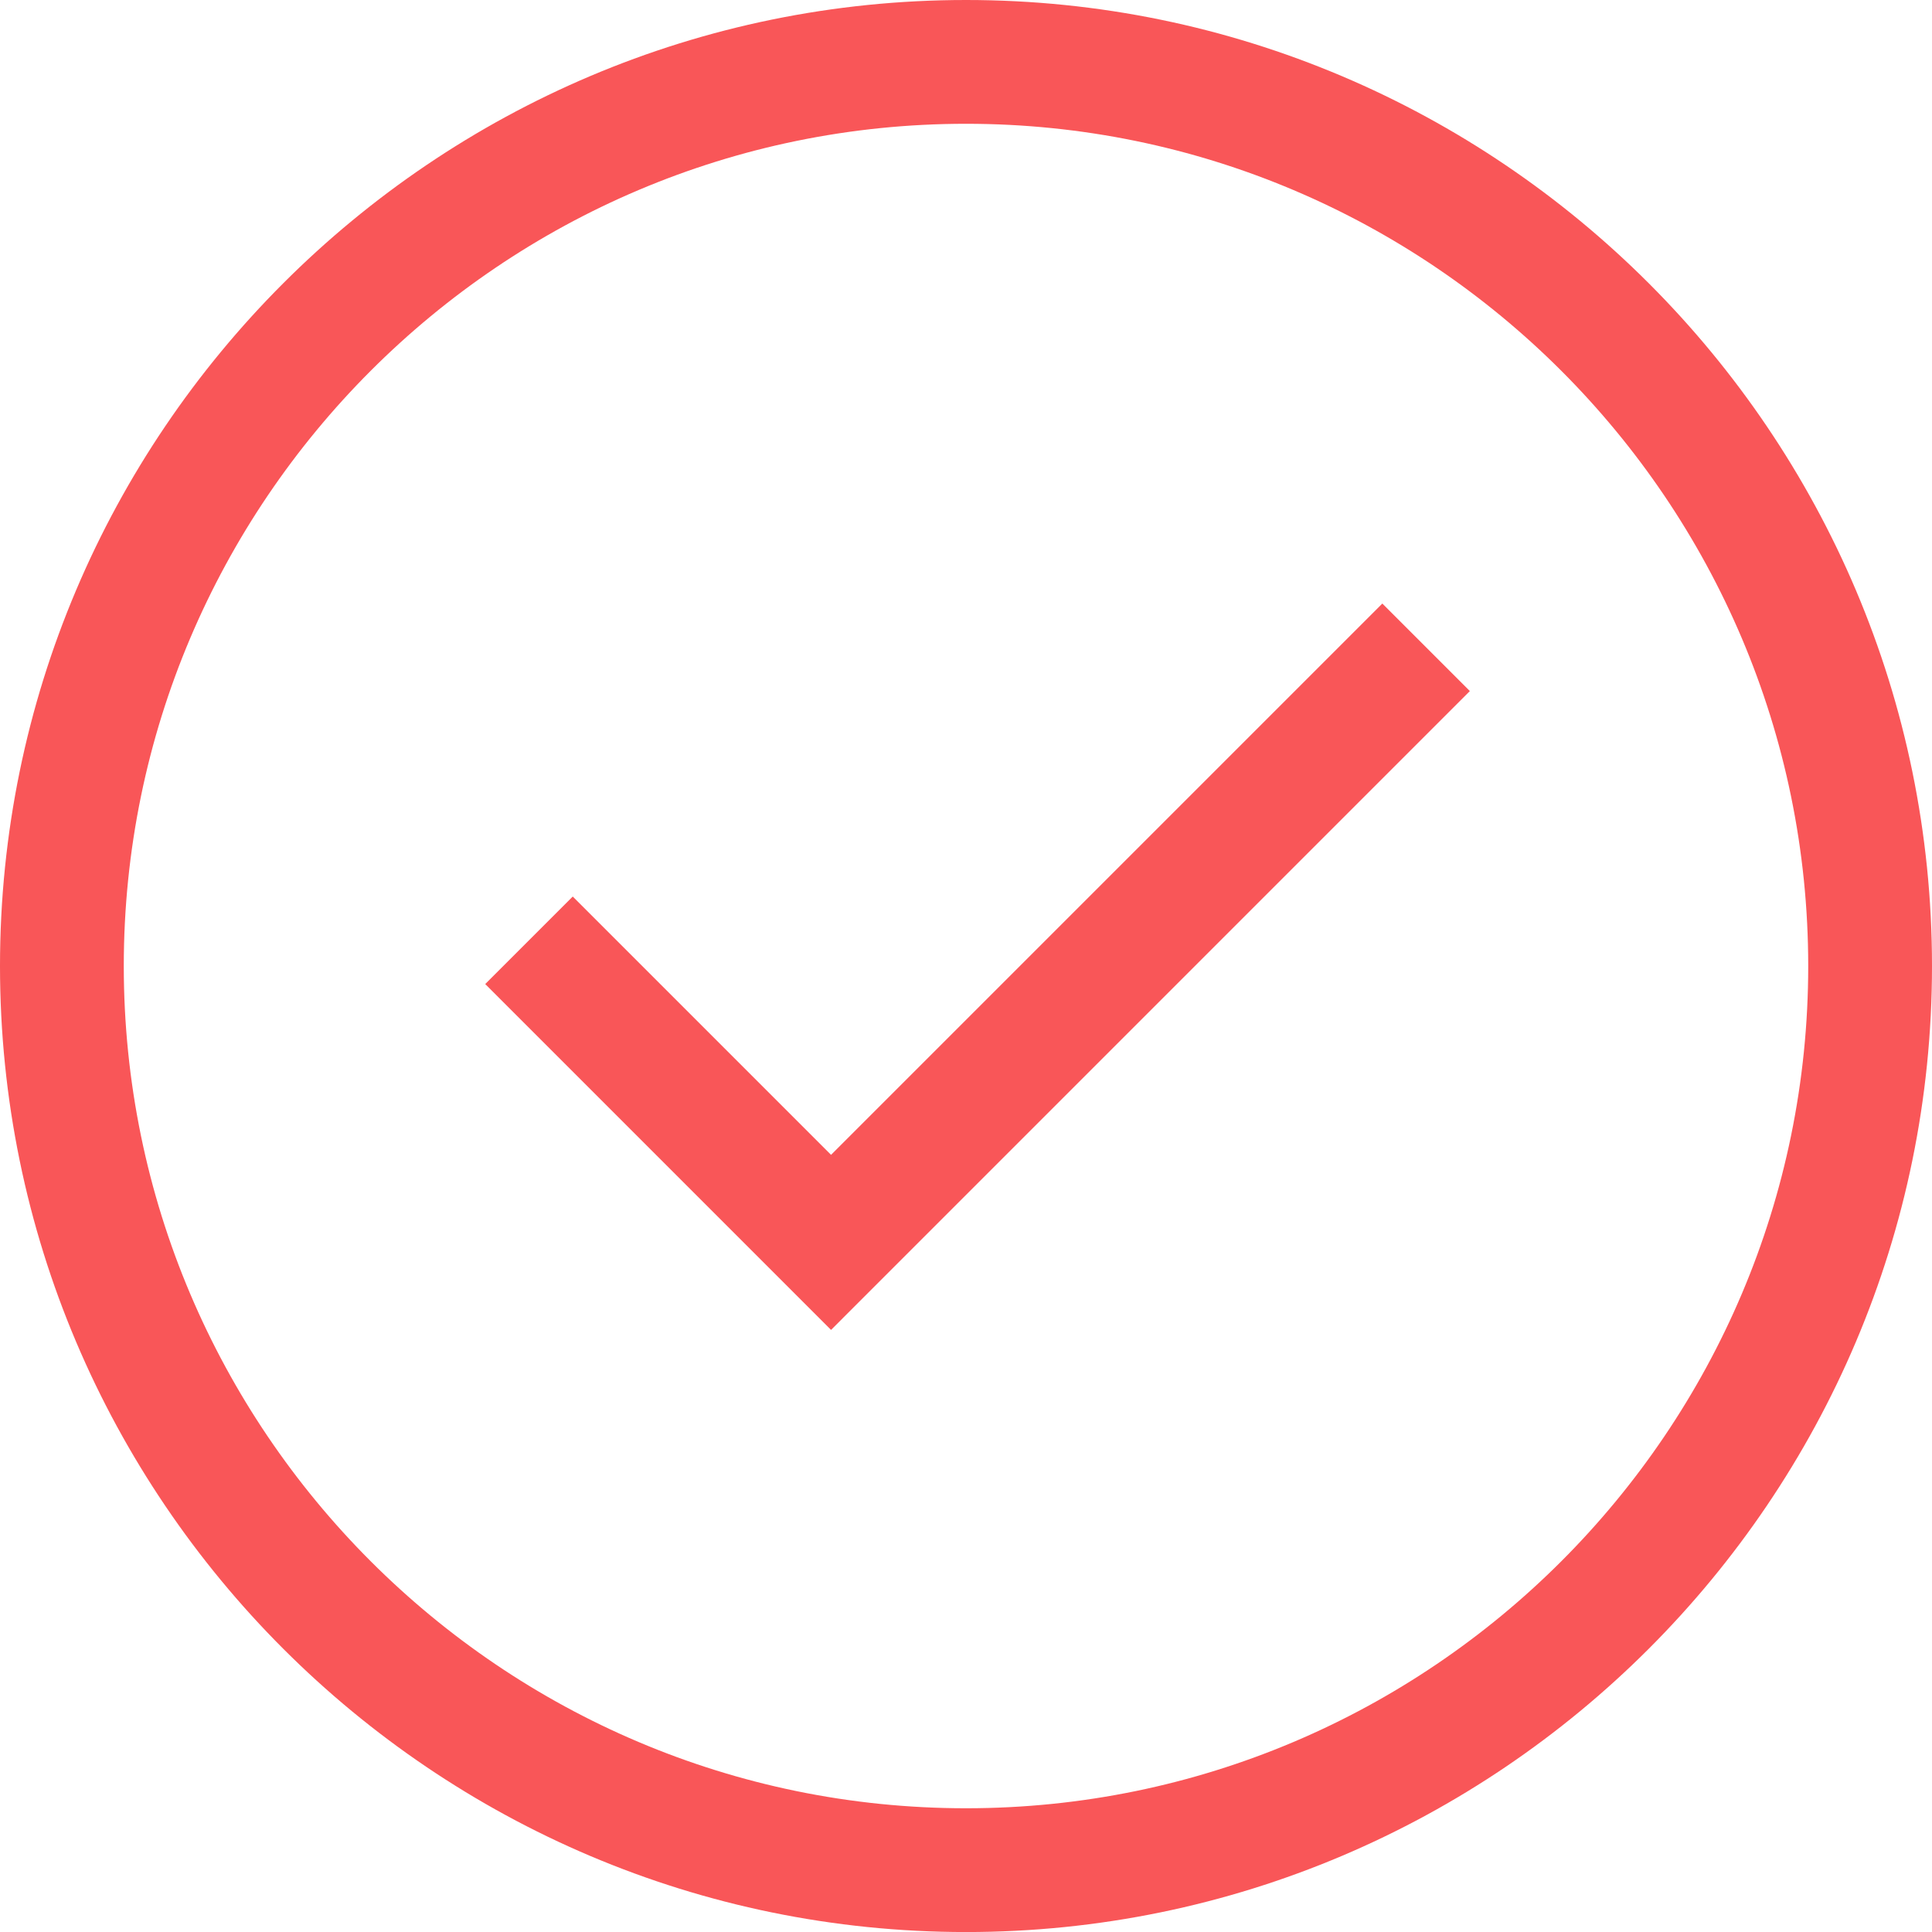
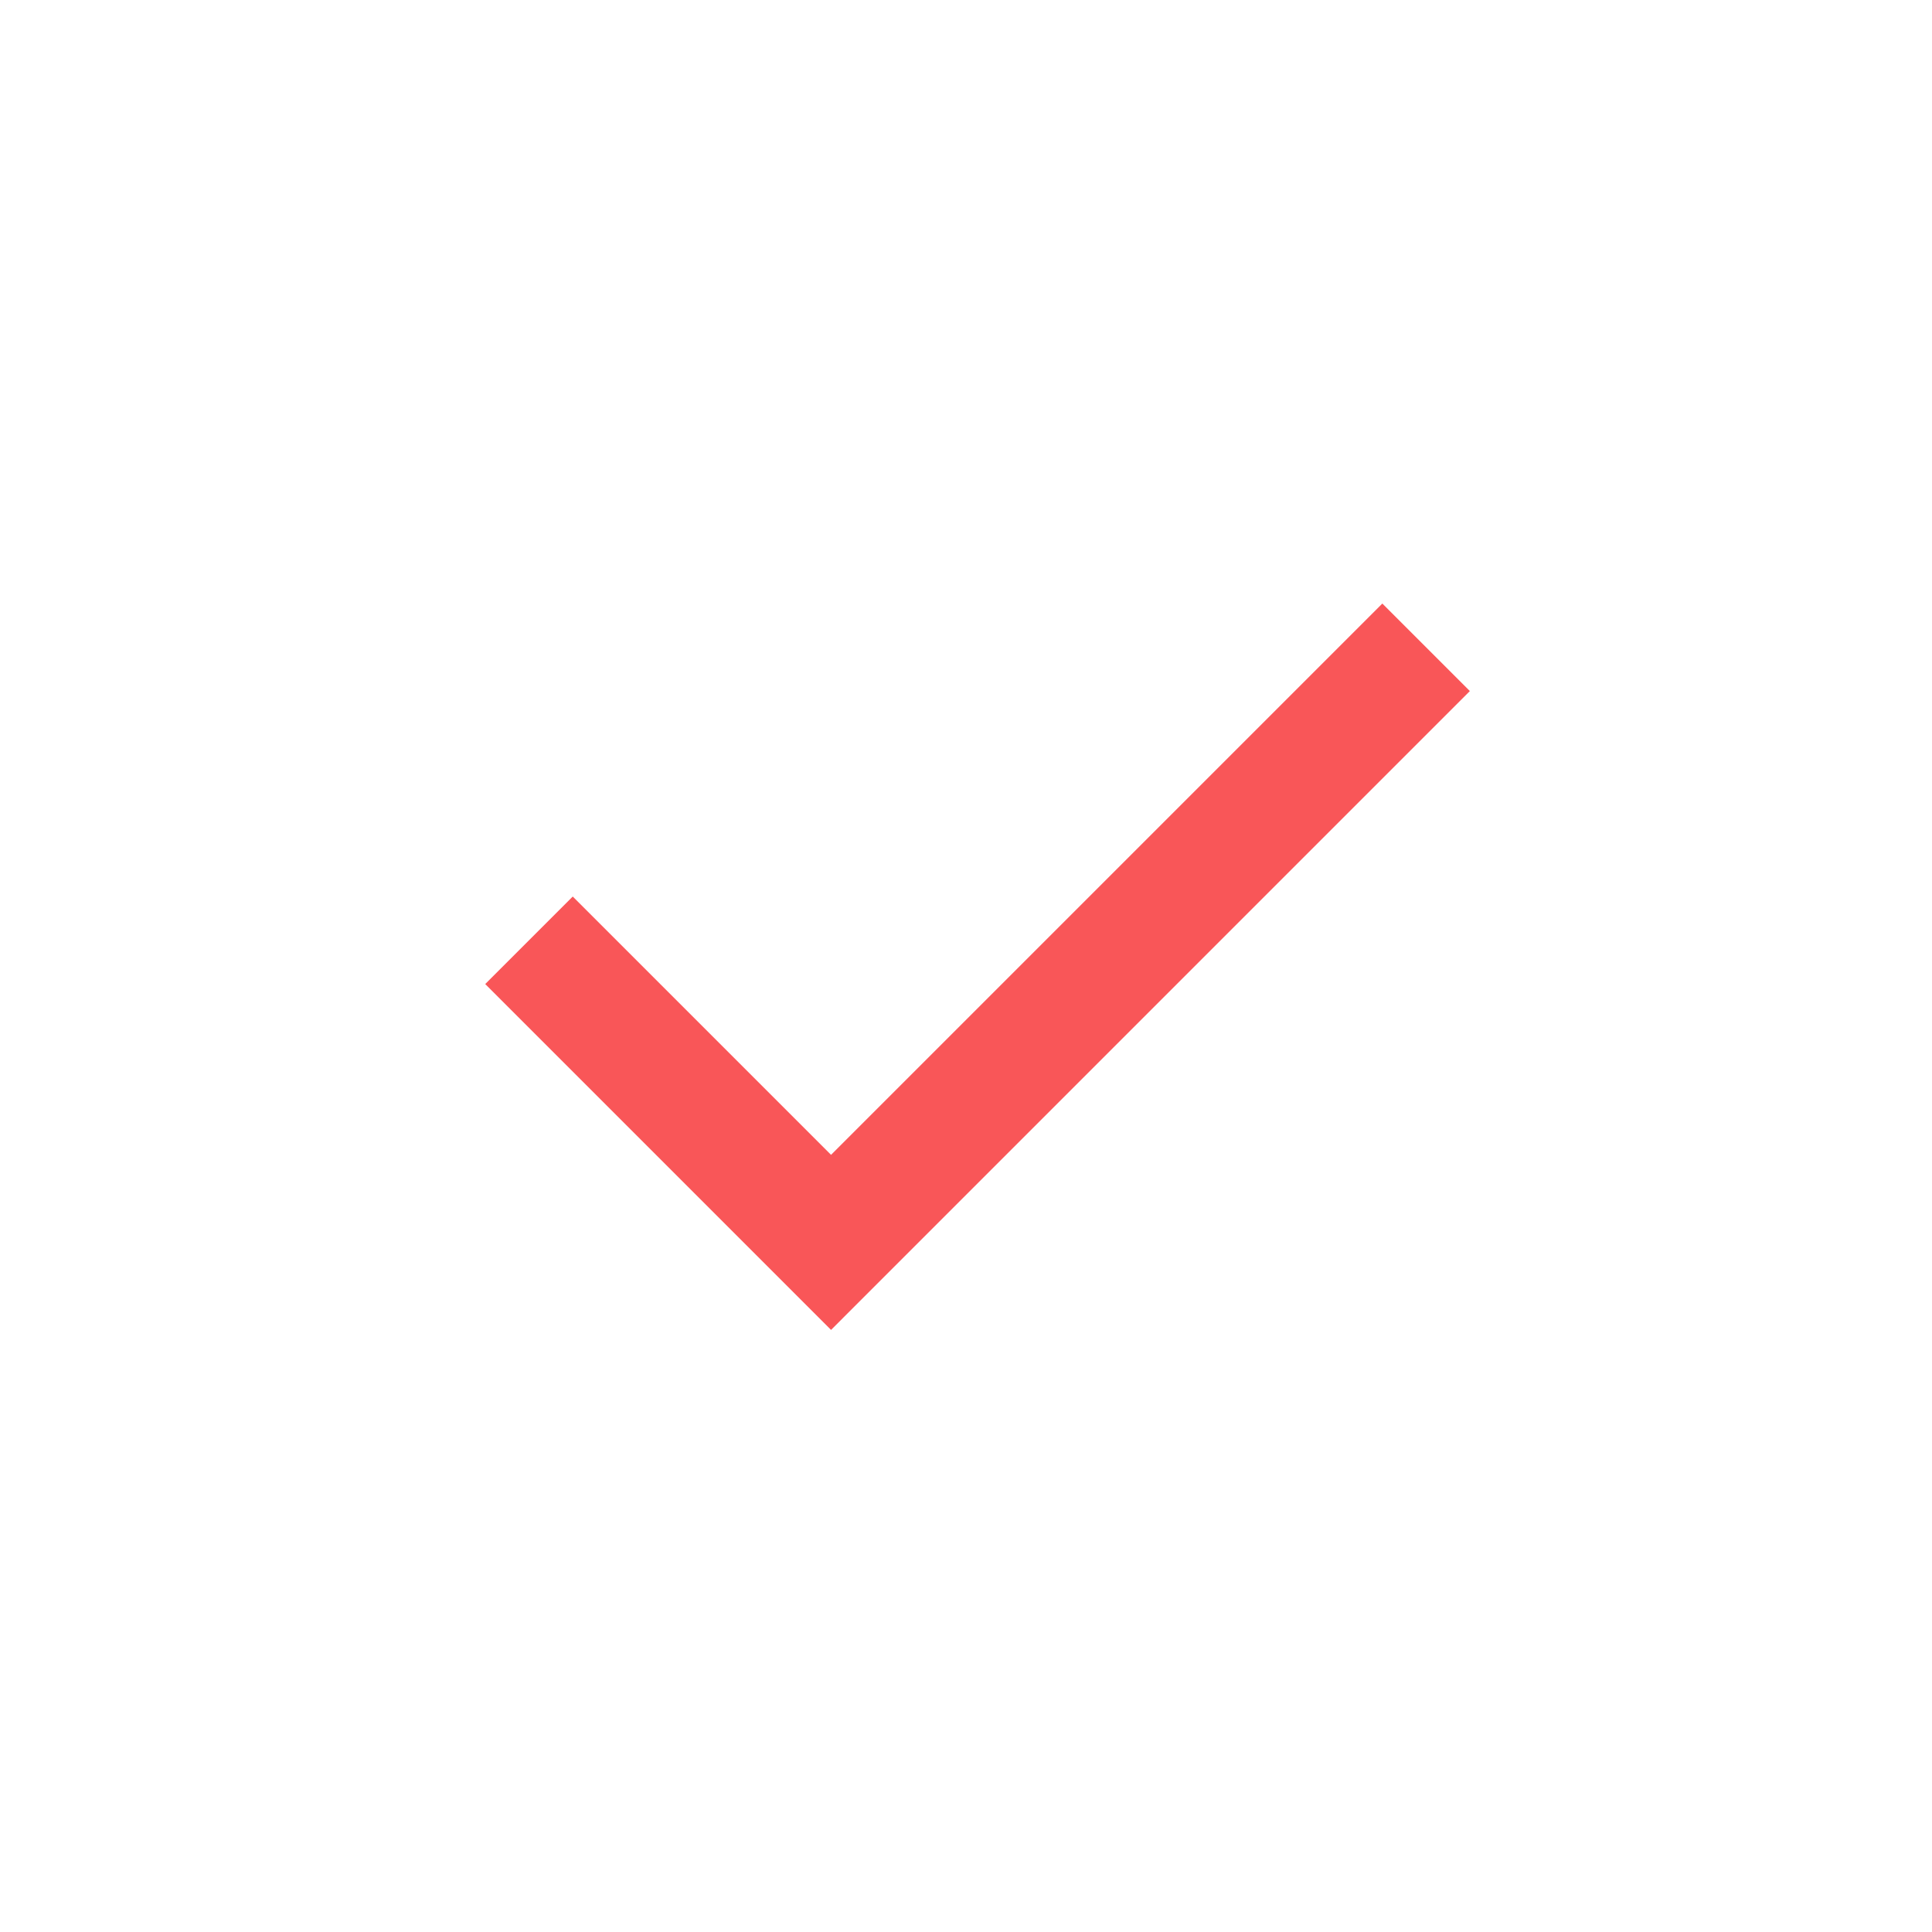
<svg xmlns="http://www.w3.org/2000/svg" id="Vrstva_2" data-name="Vrstva 2" viewBox="0 0 474.65 474.66">
  <defs>
    <style>
      .cls-1 {
        fill: #f95658;
      }
    </style>
  </defs>
  <g id="Layer_1" data-name="Layer 1">
-     <path class="cls-1" d="M237.33,474.66C106.46,474.66,0,368.19,0,237.33S106.46,0,237.33,0s237.32,106.47,237.32,237.33-106.46,237.33-237.32,237.33ZM237.33,30.41C123.23,30.41,30.41,123.24,30.41,237.33s92.82,206.92,206.92,206.92,206.91-92.82,206.91-206.92S351.42,30.41,237.33,30.41Z" />
    <polygon class="cls-1" points="204.17 326.73 119.21 241.76 140.71 220.26 204.17 283.72 339.61 148.28 361.11 169.78 204.17 326.73" />
  </g>
</svg>